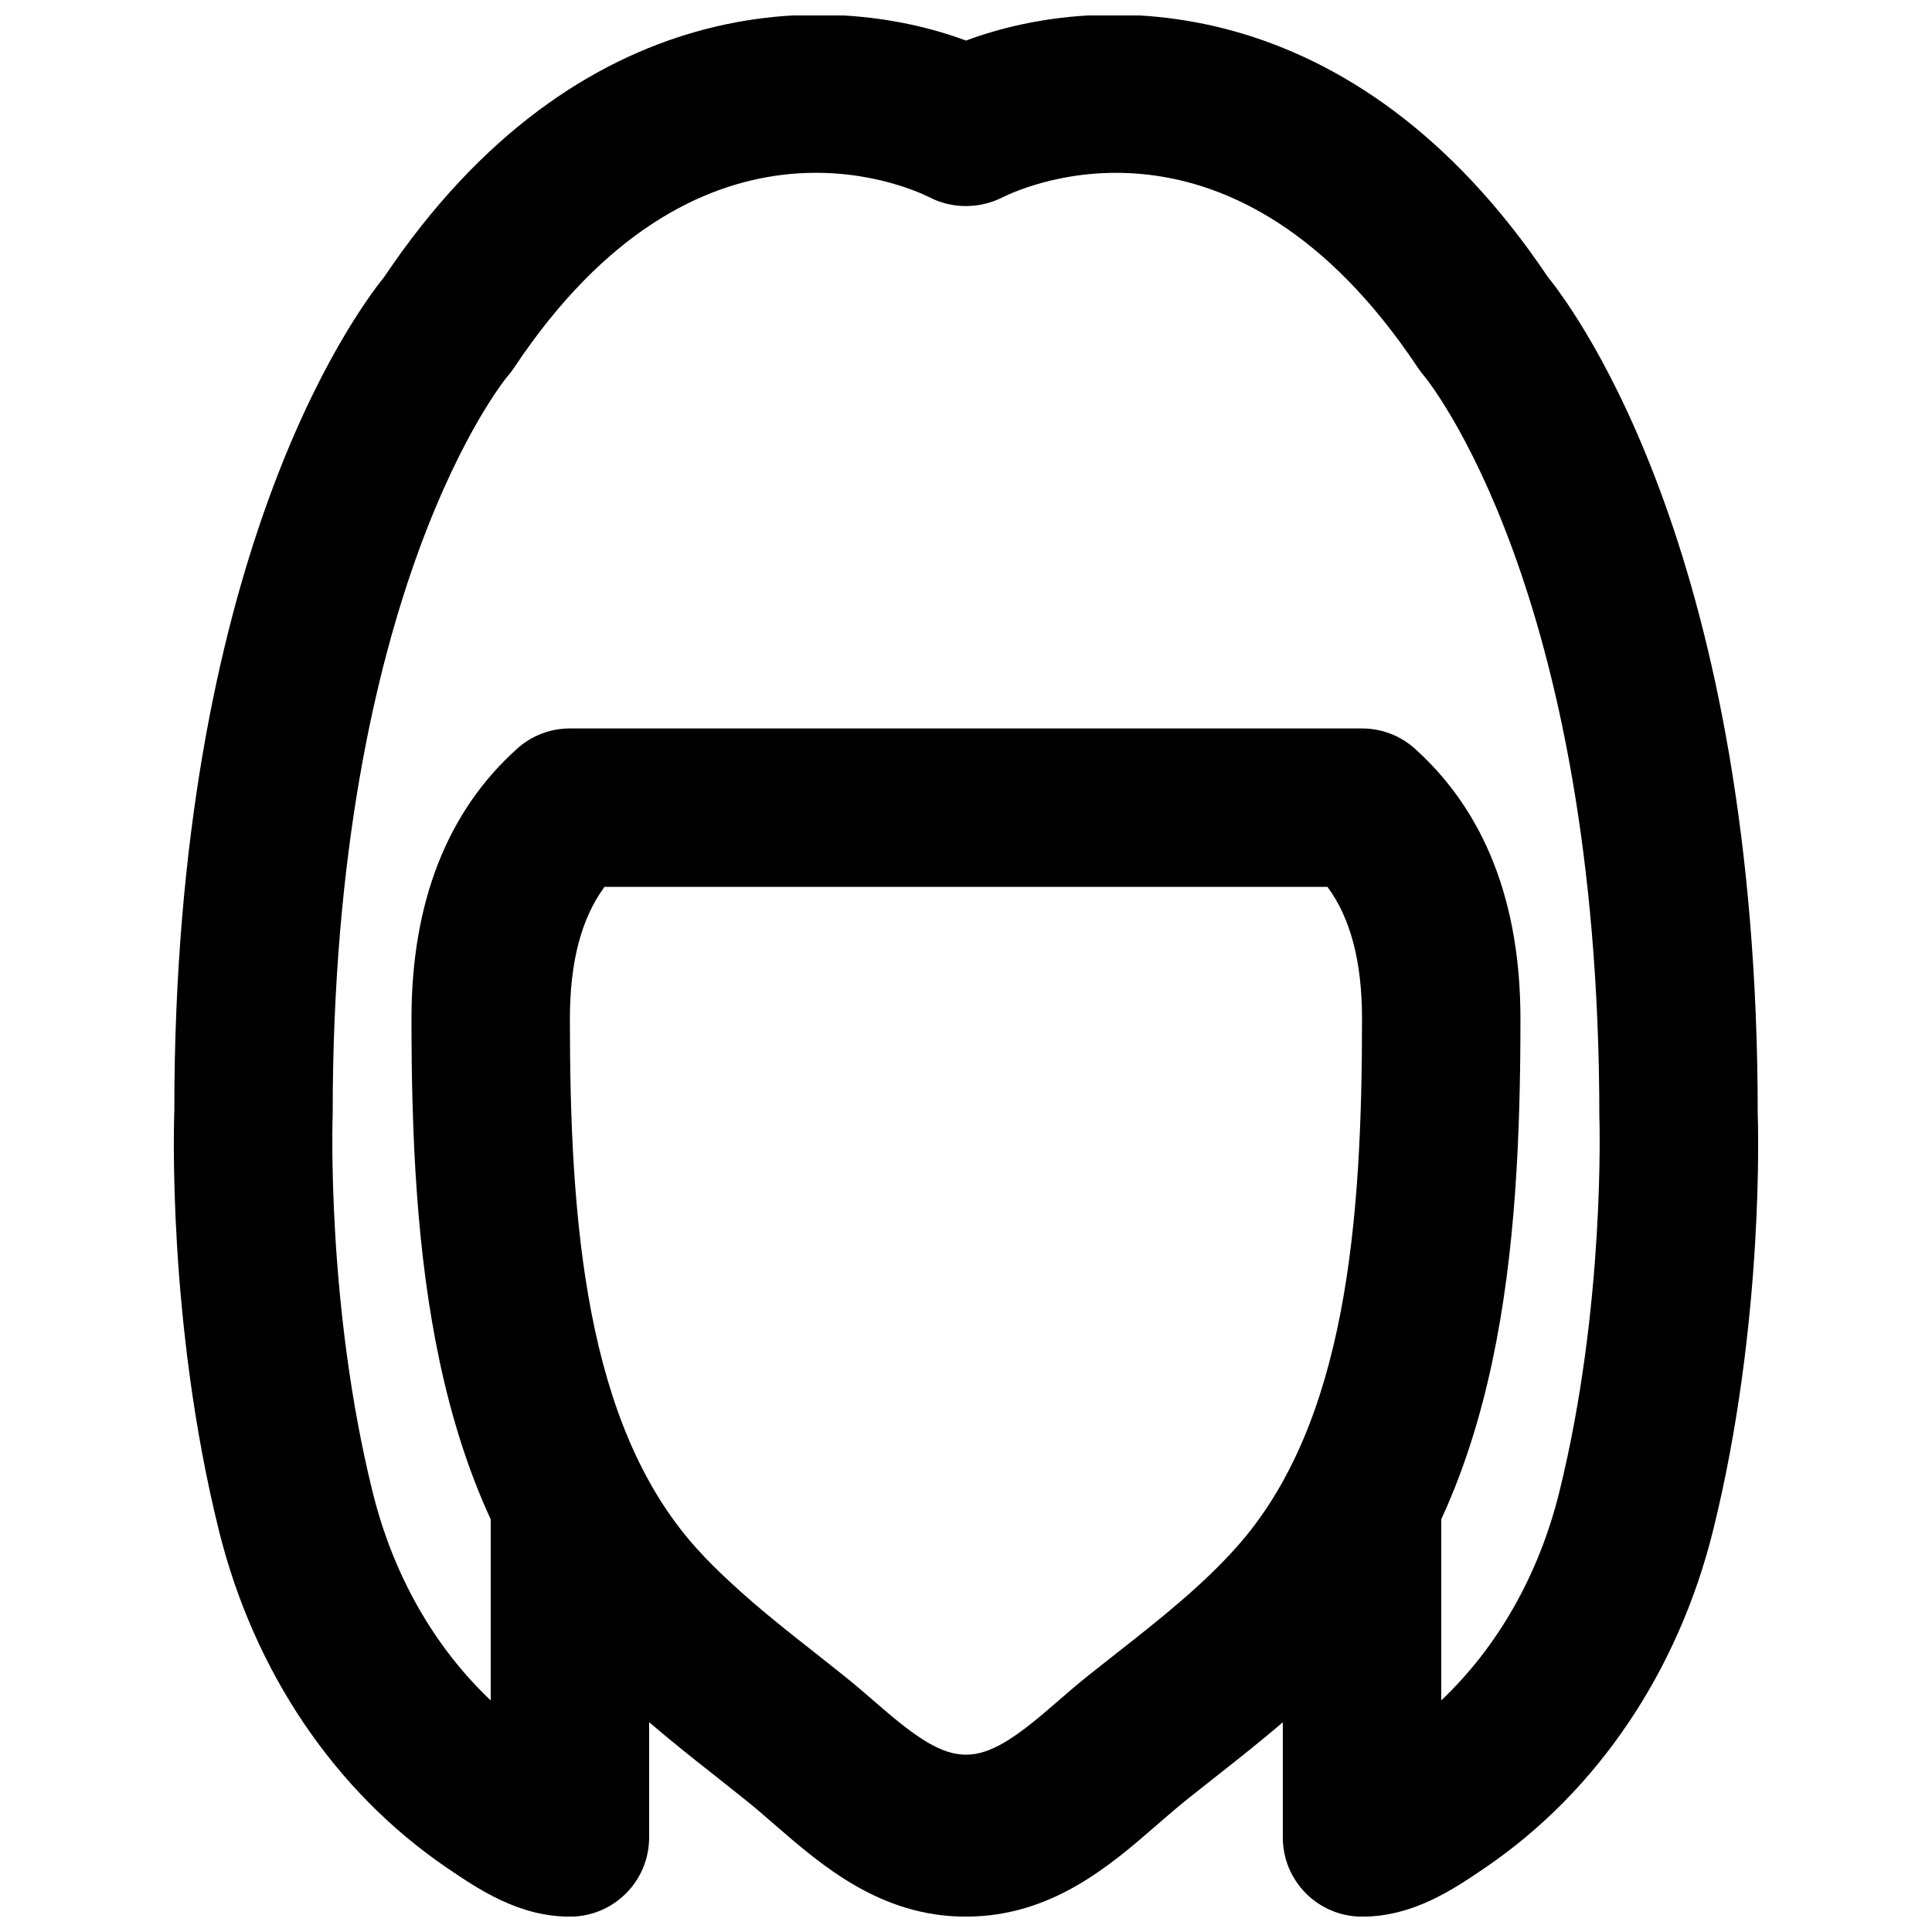
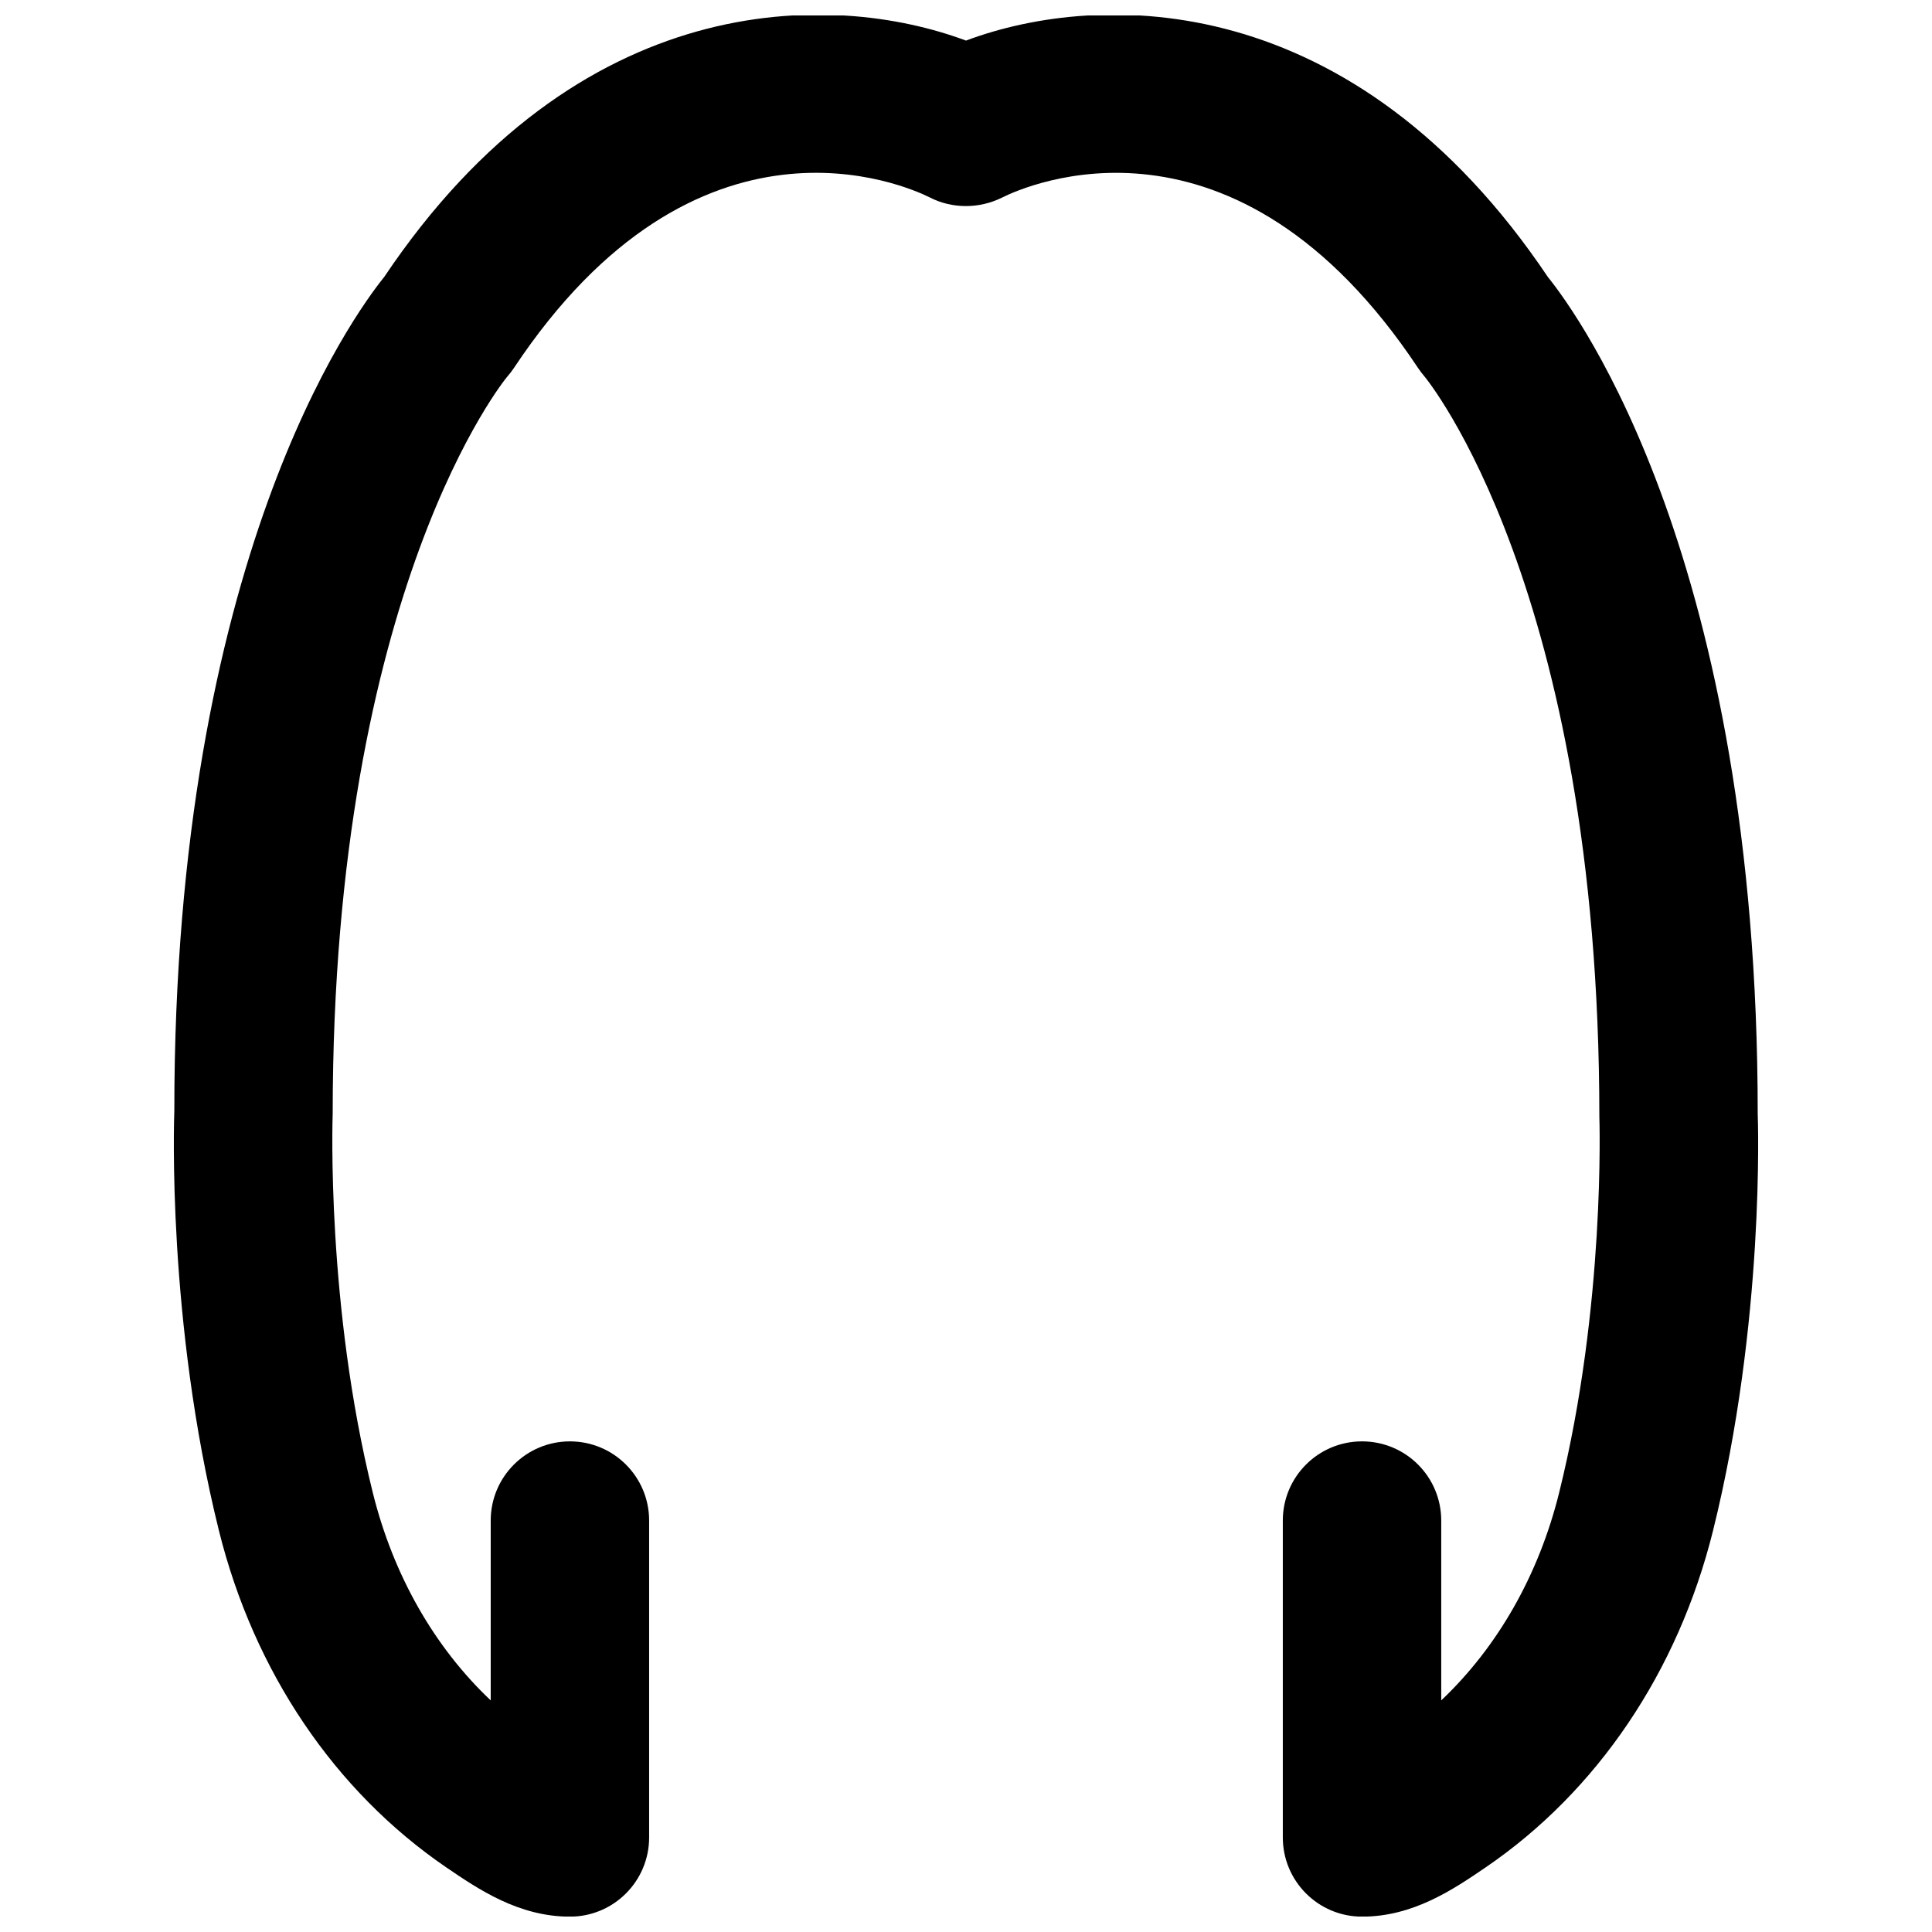
<svg xmlns="http://www.w3.org/2000/svg" width="800px" height="800px" version="1.1" viewBox="144 144 512 512">
  <defs>
    <clipPath id="b">
      <path d="m253 337h294v314.9h-294z" />
    </clipPath>
    <clipPath id="a">
      <path d="m190 148.09h420v503.81h-420z" />
    </clipPath>
  </defs>
  <g>
    <g clip-path="url(#b)">
-       <path d="m304.2 379.03c-6.148 8.355-9.172 19.879-9.172 34.973 0 53.426 4.051 107.38 33.379 140.12 3 3.359 6.172 6.465 9.445 9.469 7.262 6.738 15.031 12.824 22.777 18.934l6.969 5.523c3.106 2.477 6.148 5.121 9.215 7.785 20.215 17.57 26.156 17.57 46.371 0 3.043-2.664 6.109-5.309 9.238-7.809l7.305-5.773c11.629-9.129 22.586-17.777 31.863-28.129 29.328-32.746 33.359-86.695 33.359-140.12 0-15.094-3.004-26.617-9.152-34.973zm95.789 272.9c-22.652 0-38.207-13.543-50.738-24.414-2.582-2.269-5.184-4.516-7.852-6.633l-6.781-5.398c-8.586-6.758-17.172-13.559-25.316-21.074-4.195-3.906-8.27-7.934-12.176-12.258-38.75-43.289-44.082-106.39-44.082-168.15 0-30.797 9.426-54.895 27.961-71.562 3.844-3.484 8.84-5.394 14.023-5.394h209.92c5.203 0 10.199 1.91 14.043 5.394 18.535 16.668 27.941 40.766 27.941 71.562 0 61.758-5.312 124.86-44.062 168.12-11.715 13.078-24.668 23.262-37.199 33.125l-7.074 5.606c-2.668 2.141-5.269 4.387-7.871 6.656-12.512 10.871-28.066 24.414-50.738 24.414z" fill-rule="evenodd" />
-     </g>
+       </g>
    <g clip-path="url(#a)">
      <path d="m504.95 651.93c-11.605 0-20.992-9.406-20.992-20.992v-83.969c0-11.59 9.387-20.992 20.992-20.992 11.609 0 20.992 9.402 20.992 20.992v47.652c14.926-14.129 25.844-33.211 31.258-55.086 12.301-49.562 10.664-99.102 10.645-99.586-0.023-140.08-45.91-195.69-46.395-196.25-0.523-0.629-1.176-1.449-1.613-2.121-48.621-73.199-104.1-48.324-110.29-45.215-6.004 3-13.309 3.023-19.273-0.105-6.004-2.961-61.504-27.898-110.12 45.32-0.527 0.797-1.137 1.555-1.766 2.289-0.336 0.398-46.223 56.008-46.223 195.29-0.043 1.281-1.68 50.82 10.621 100.38 5.414 21.875 16.309 40.957 31.258 55.086v-47.652c0-11.59 9.383-20.992 20.992-20.992s20.992 9.402 20.992 20.992v83.969c0 11.586-9.383 20.992-20.992 20.992-13.582 0-24.227-7.242-32.77-13.059-29.598-20.215-50.969-51.891-60.246-89.238-13.773-55.504-11.902-109.01-11.82-111.28-0.02-145.81 47.402-210.78 55.609-220.94 51.449-76.707 118.39-76.012 154.19-62.66 35.727-13.375 102.71-14.023 154.21 62.66 8.188 10.16 55.605 75.172 55.605 221.74 0.062 1.469 1.934 54.977-11.84 110.48-9.277 37.348-30.648 69.023-60.223 89.219-8.566 5.836-19.211 13.078-32.793 13.078" fill-rule="evenodd" />
    </g>
  </g>
</svg>